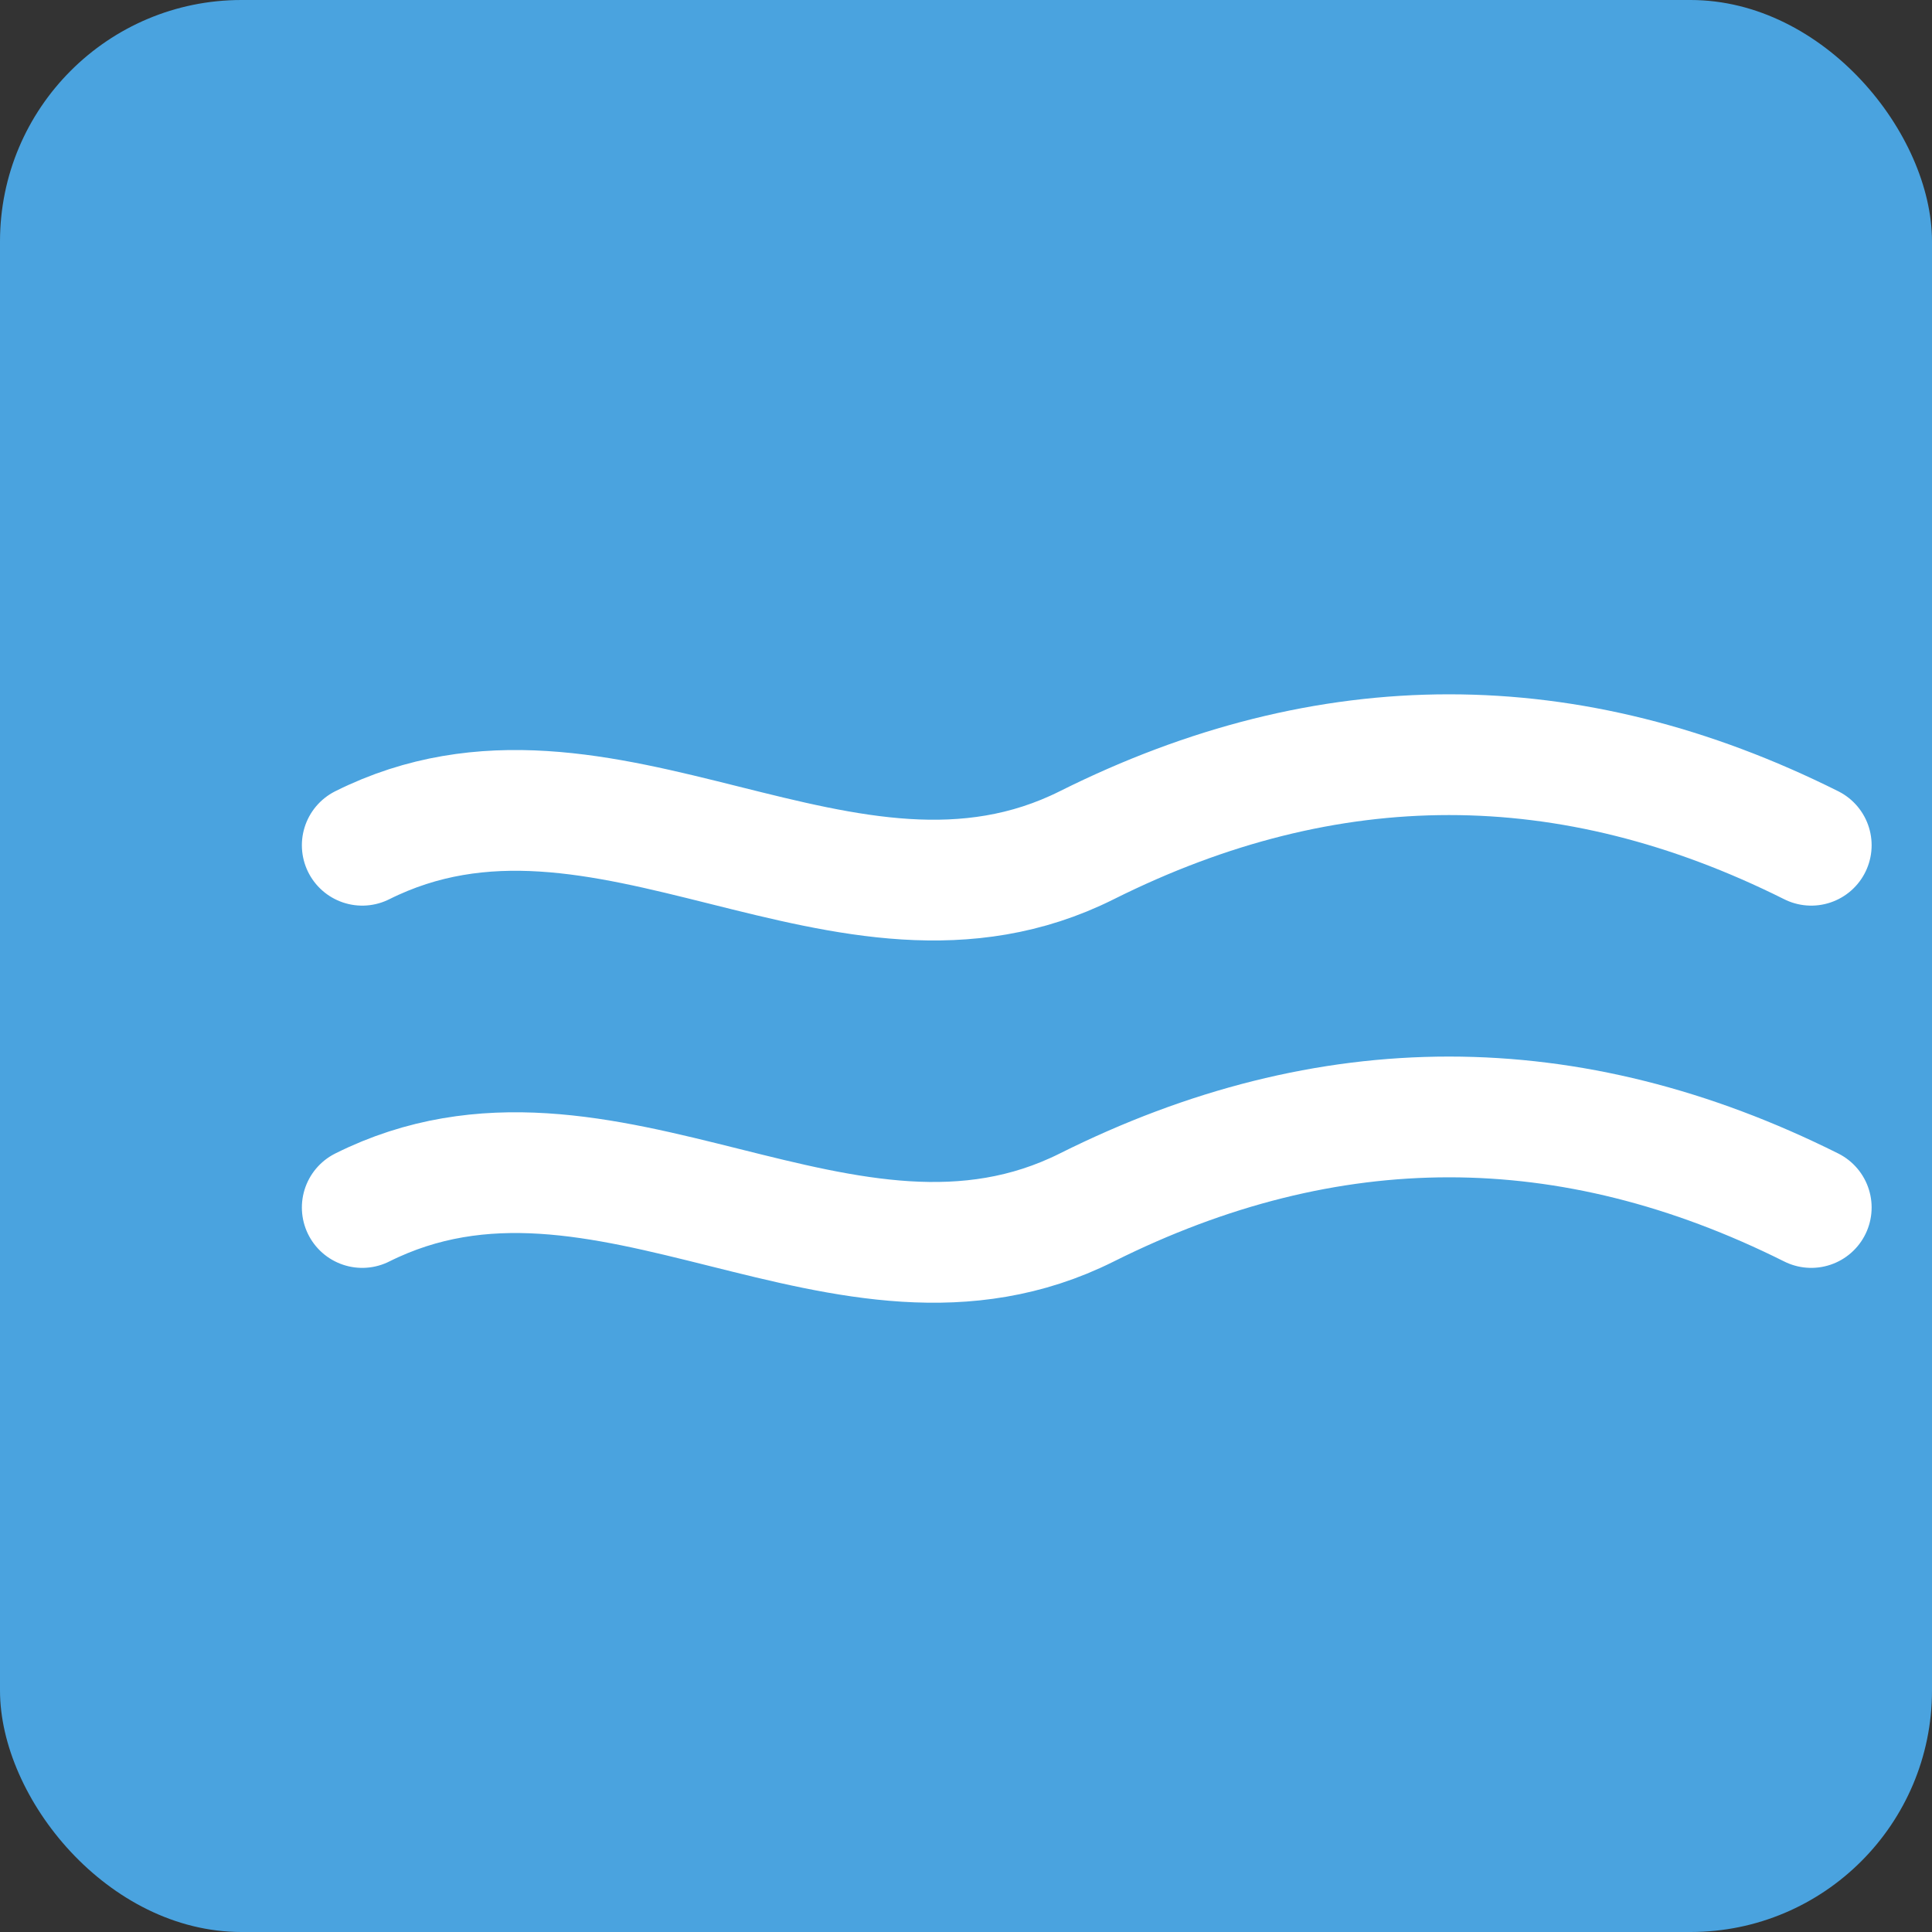
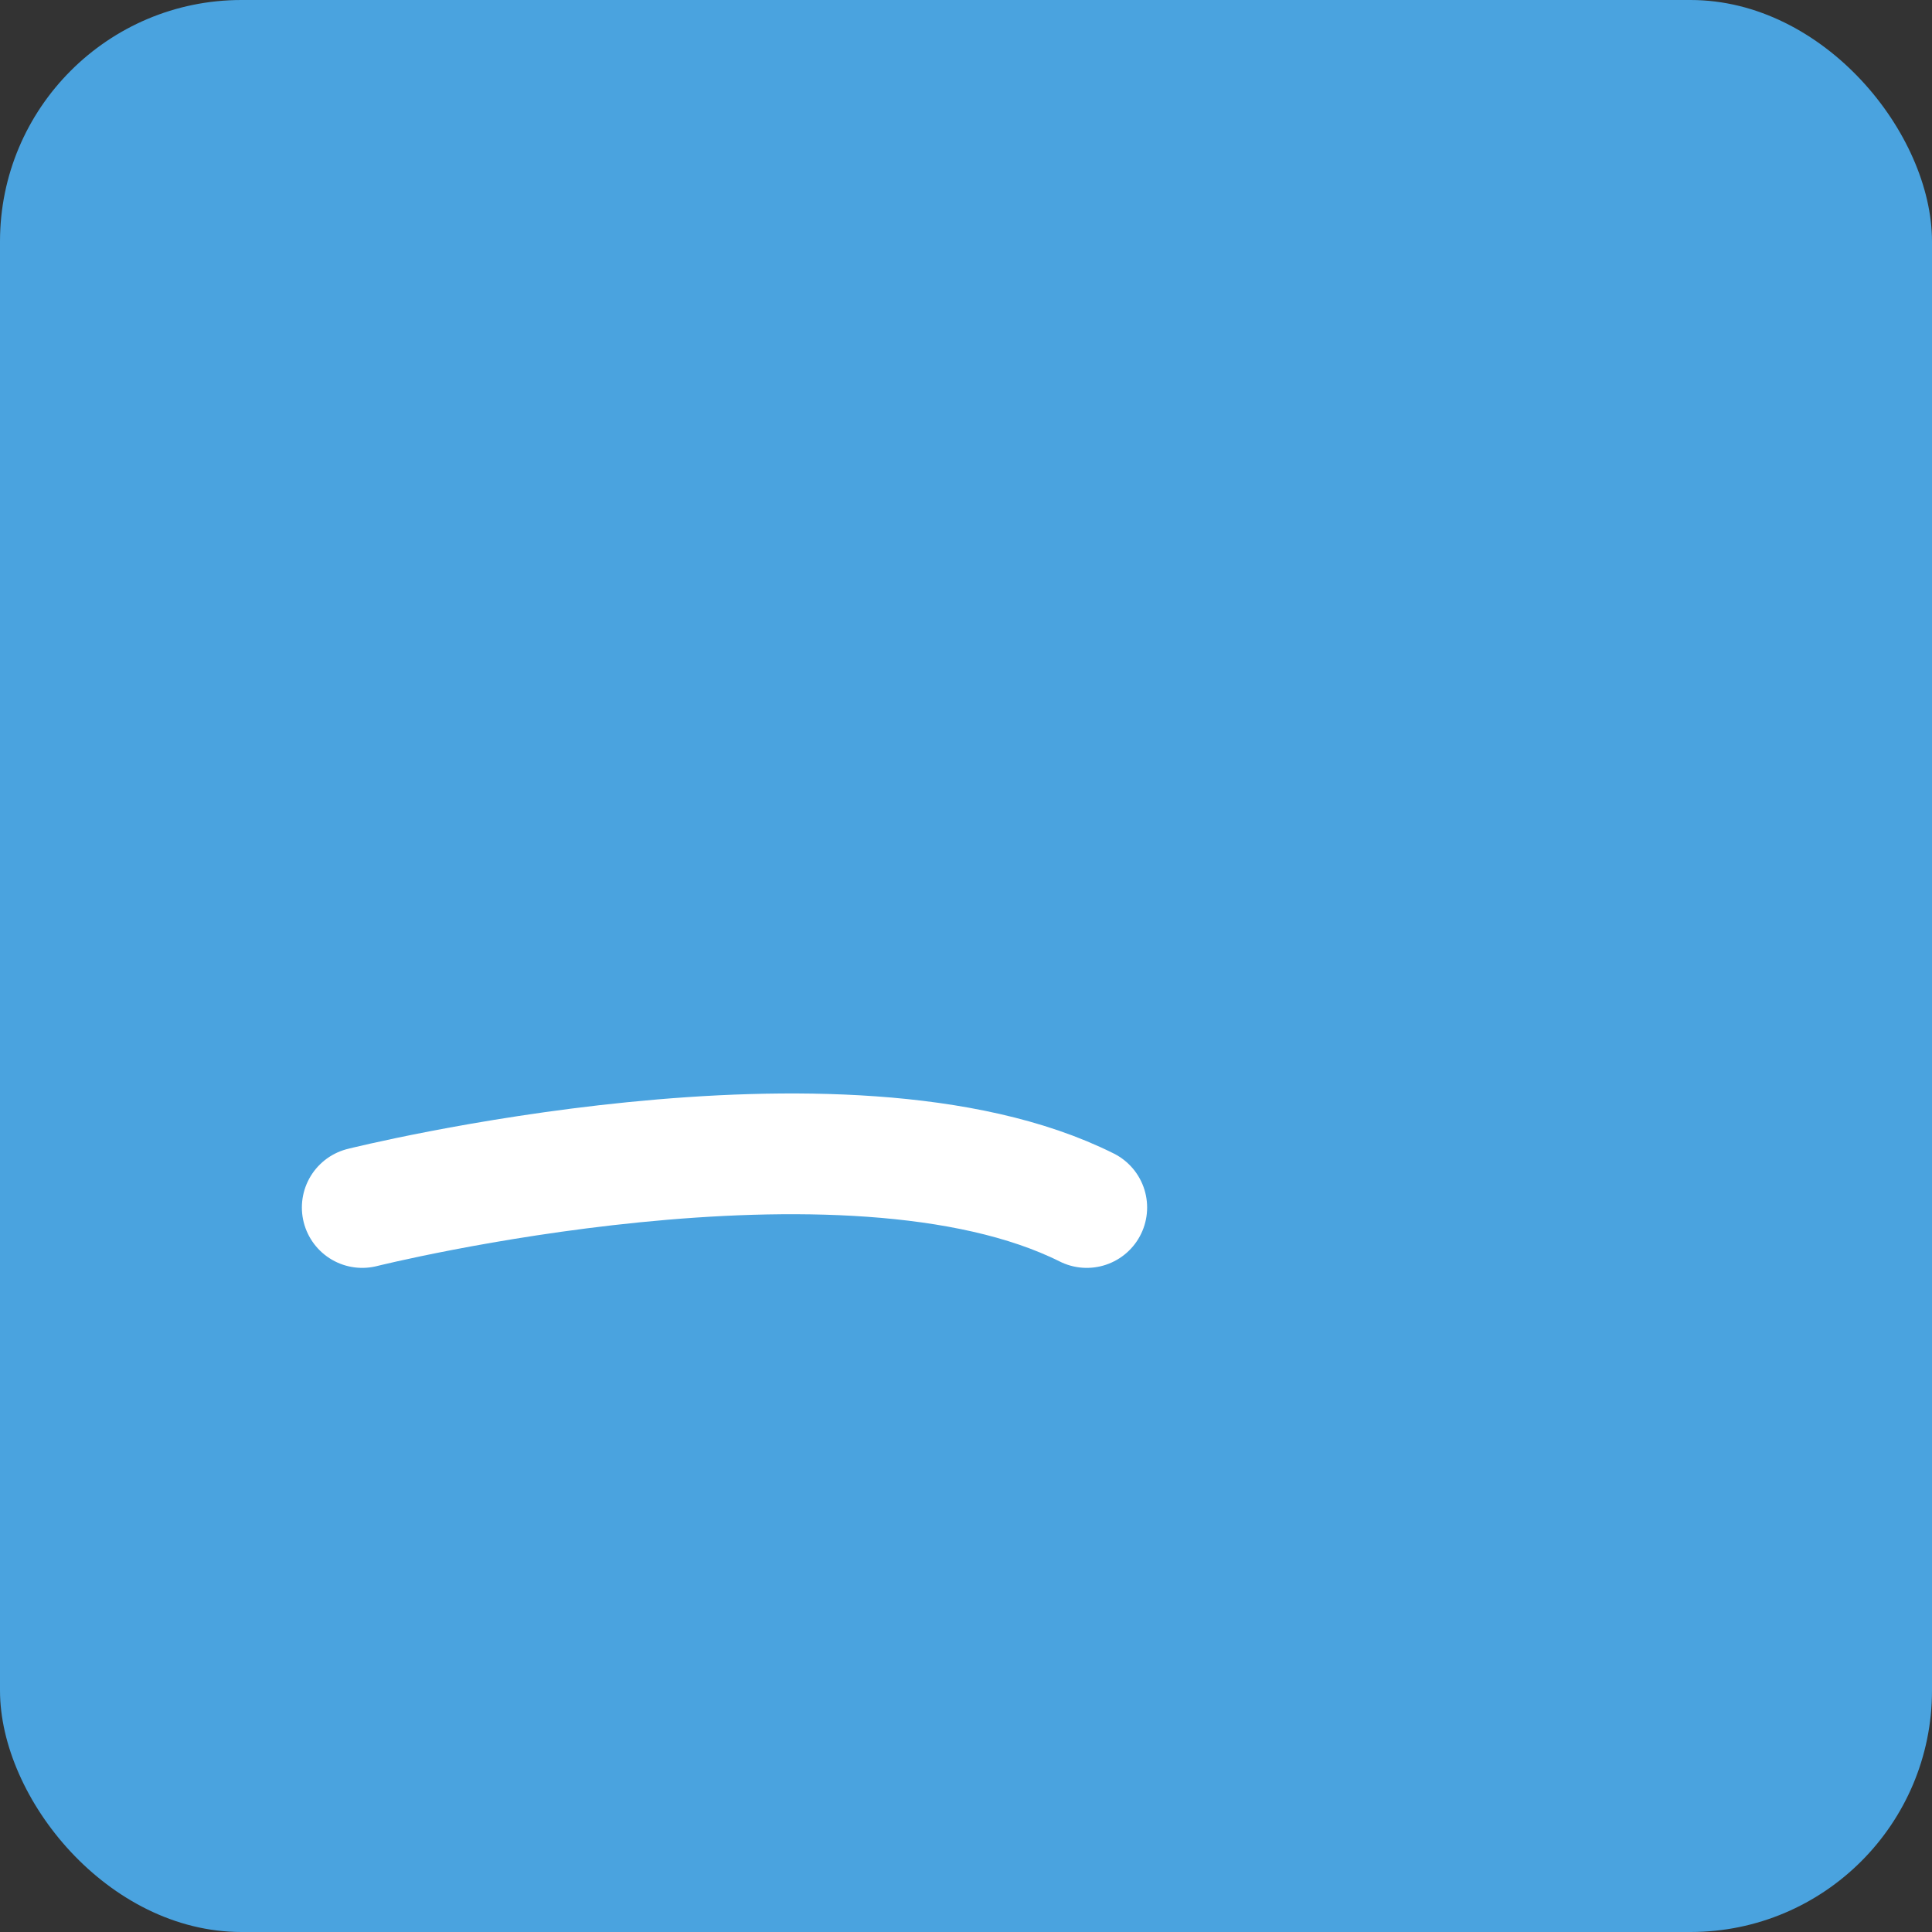
<svg xmlns="http://www.w3.org/2000/svg" viewBox="0 0 64 64" fill="none">
  <rect x="0" y="0" width="64" height="64" fill="#333333" stroke="none" />
  <rect width="64" height="64" rx="8" fill="#4aa3df" />
-   <path d="M12 40c8-4 16 4 24 0s16-4 24 0" stroke="white" stroke-width="4" stroke-linecap="round" stroke-linejoin="round" />
-   <path d="M12 28c8-4 16 4 24 0s16-4 24 0" stroke="white" stroke-width="4" stroke-linecap="round" stroke-linejoin="round" />
+   <path d="M12 40s16-4 24 0" stroke="white" stroke-width="4" stroke-linecap="round" stroke-linejoin="round" />
</svg>